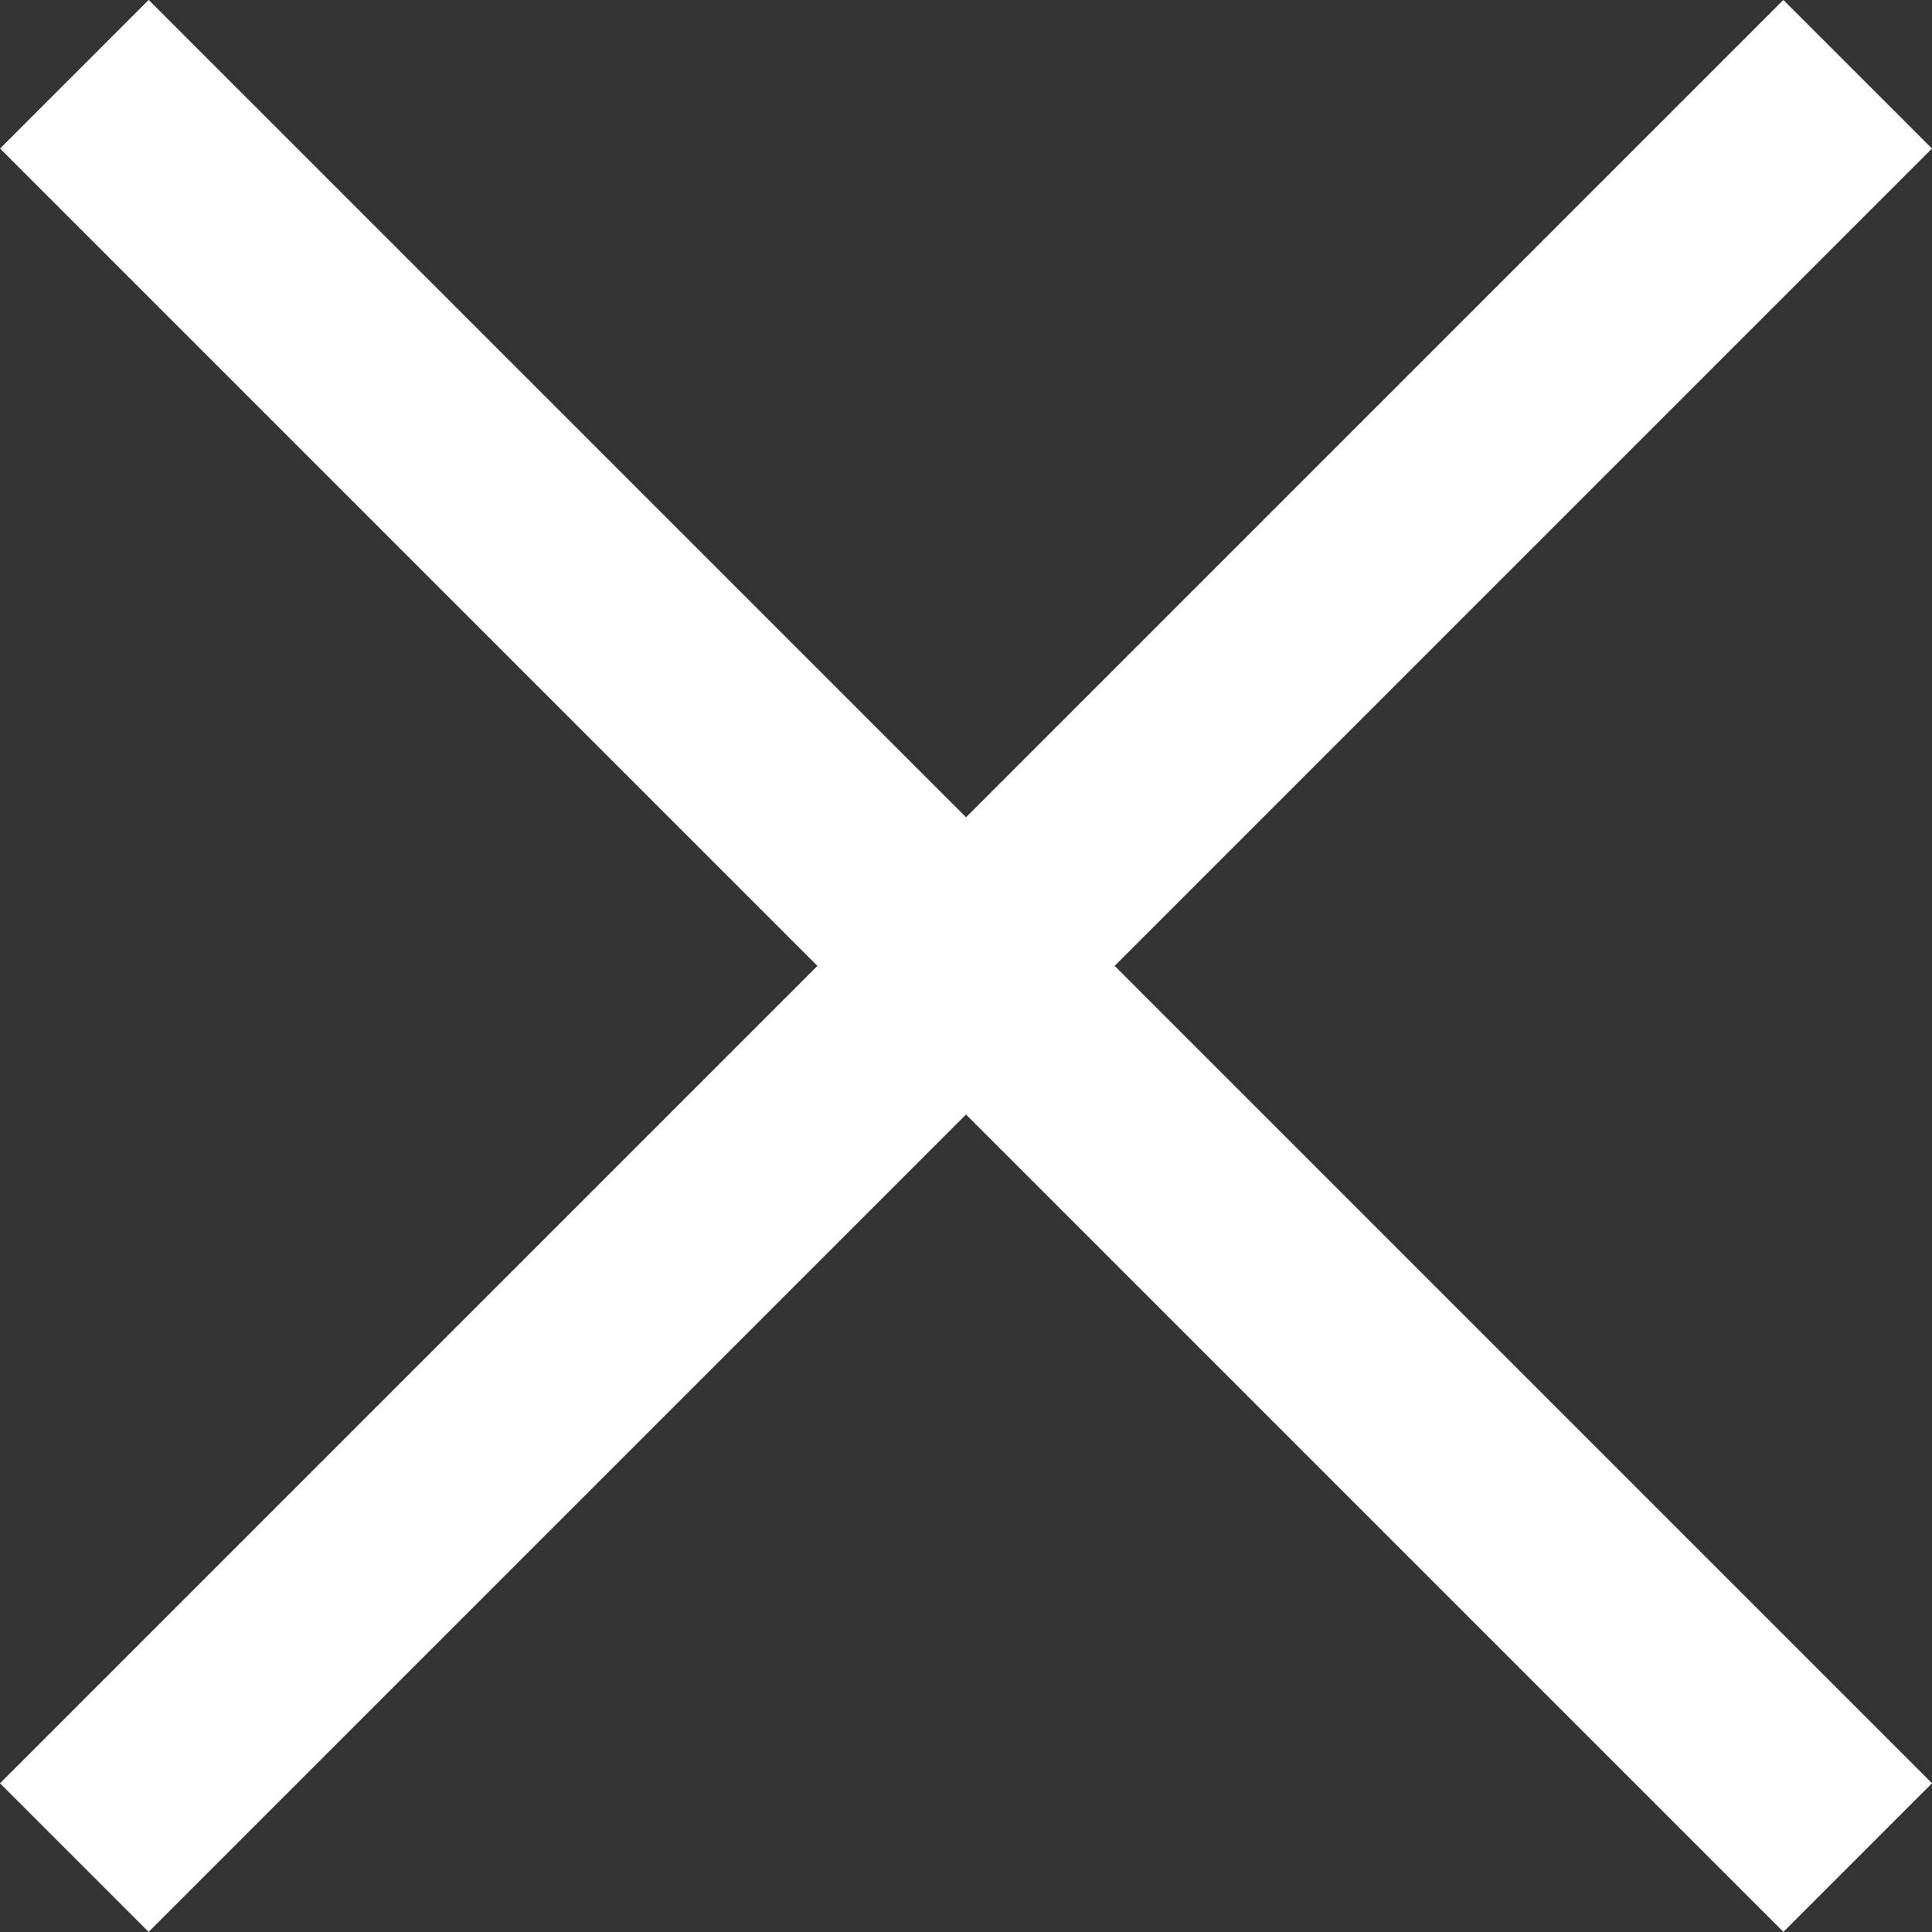
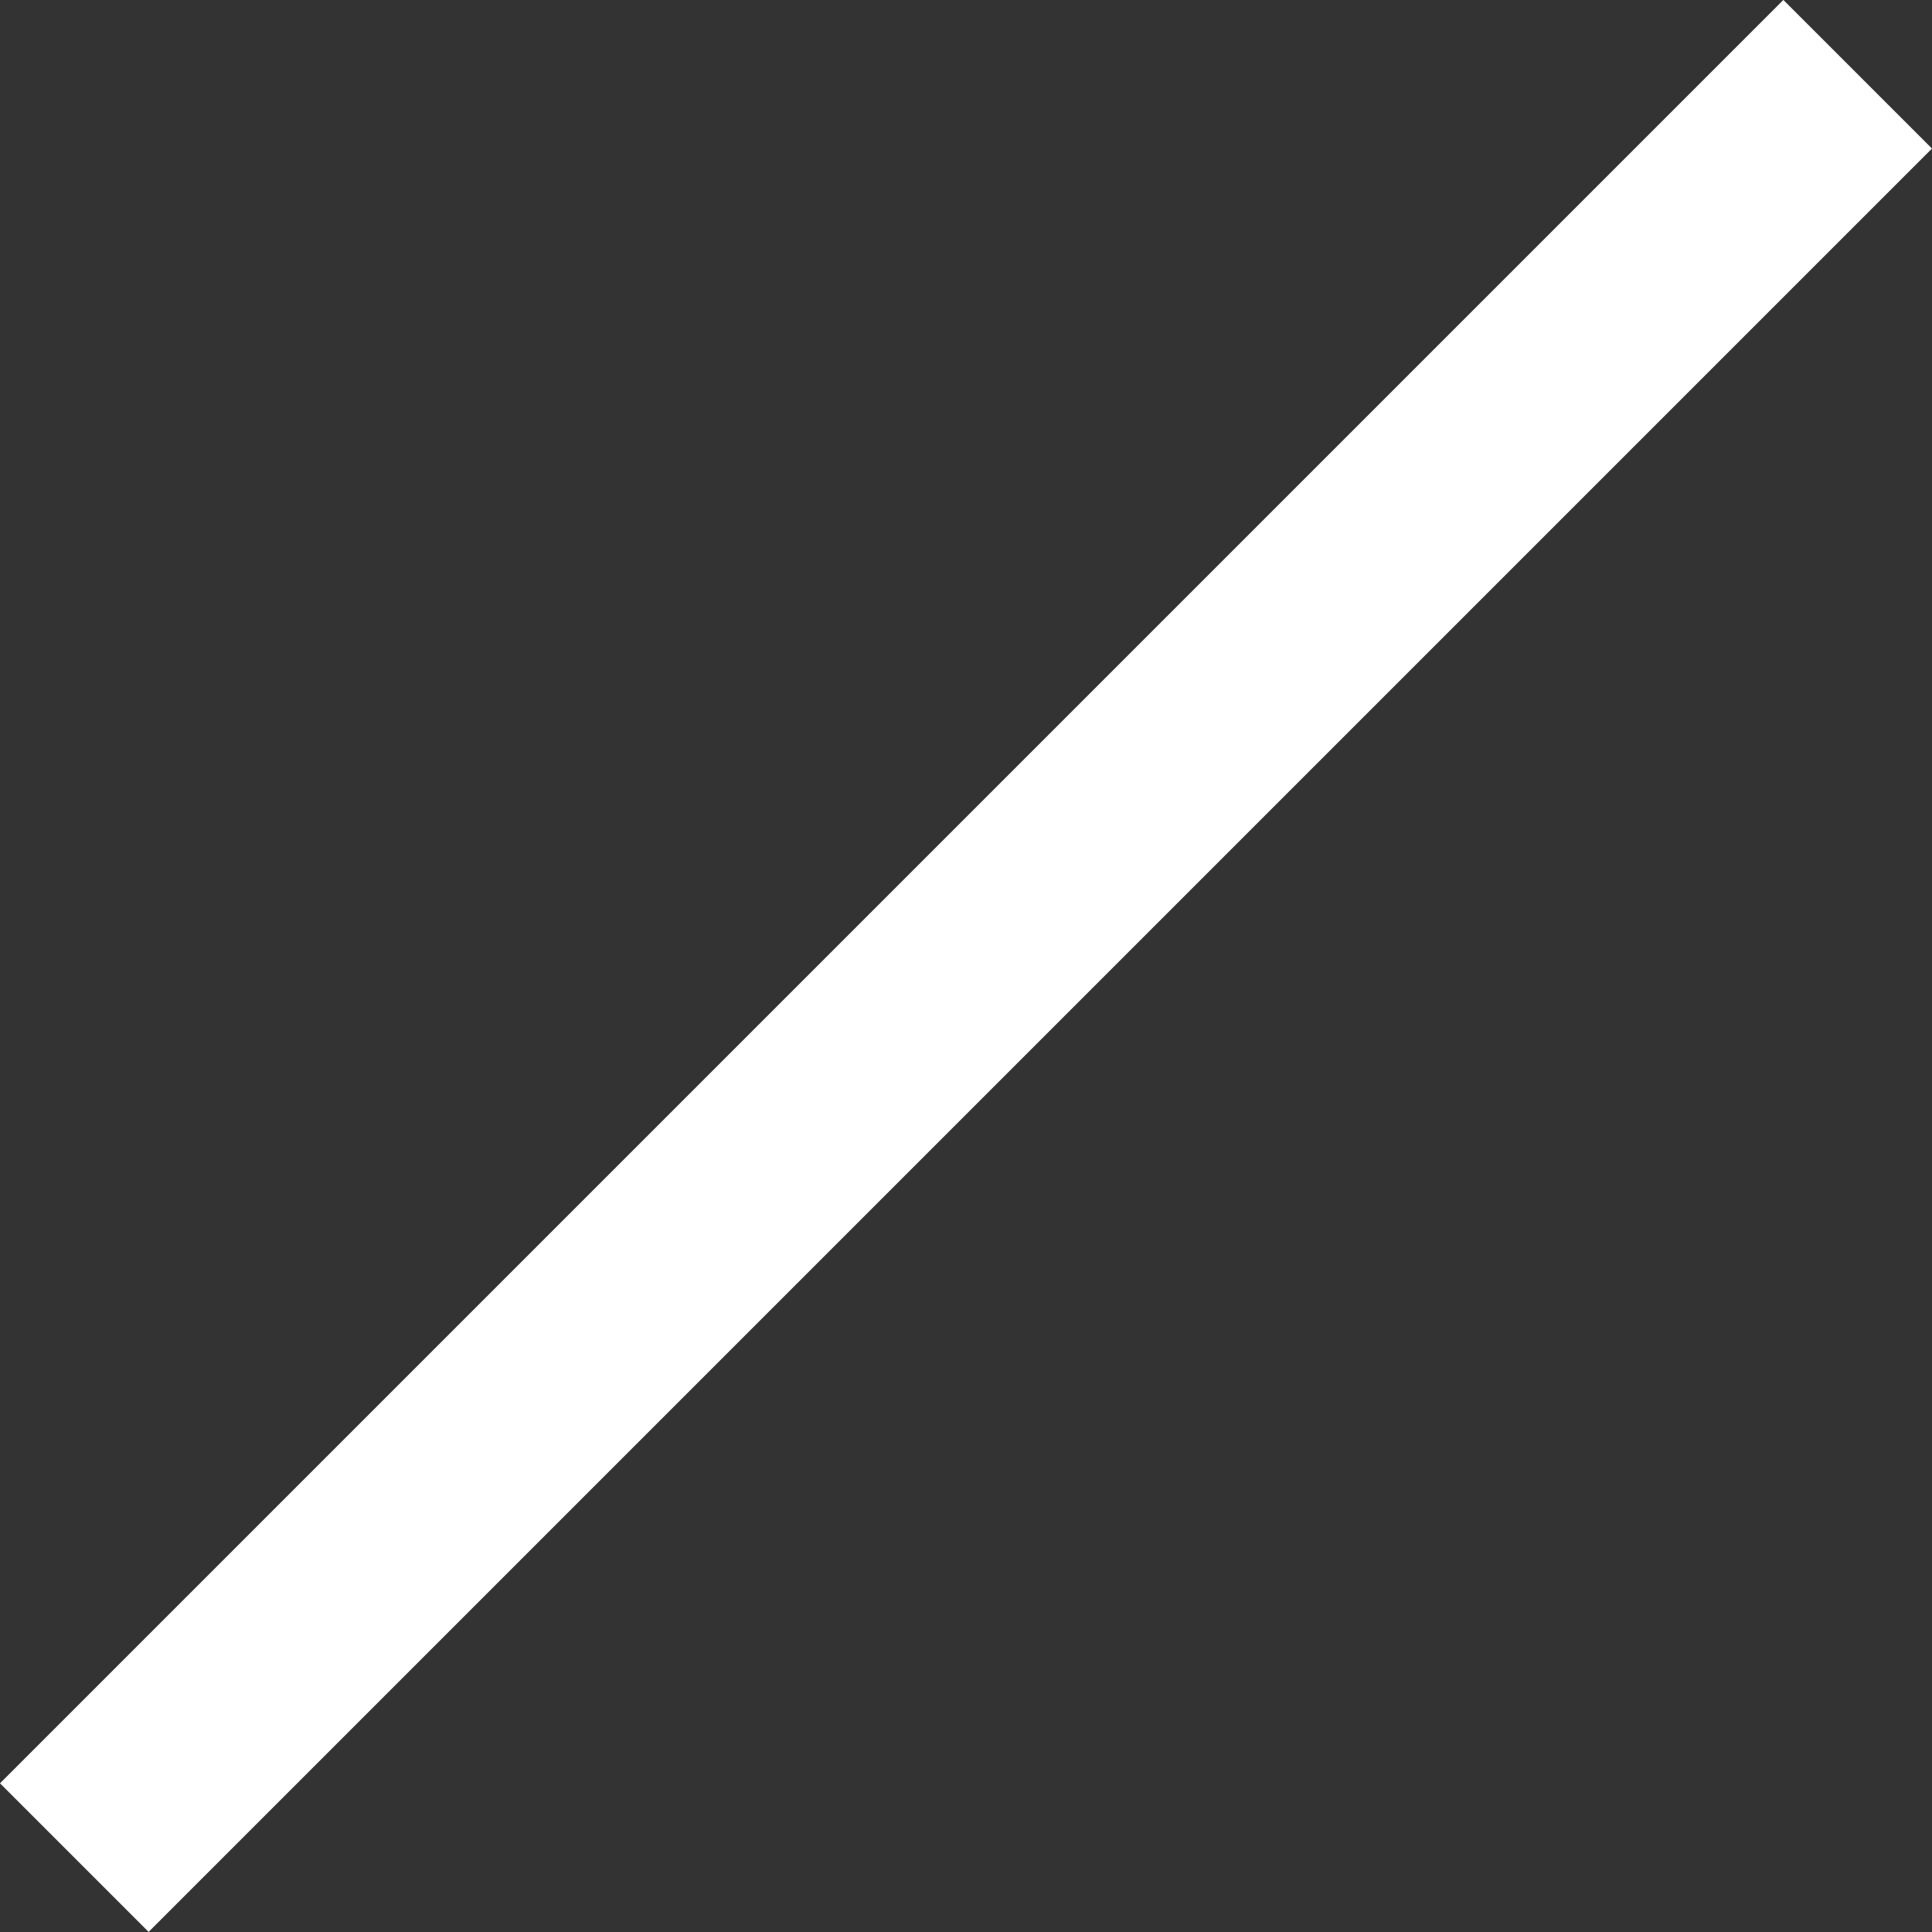
<svg xmlns="http://www.w3.org/2000/svg" width="18.385" height="18.385" viewBox="0 0 18.385 18.385">
  <rect x="0" y="0" width="18.385" height="18.385" fill="#333333" stroke="none" />
  <g transform="translate(-1456.807 -153.808)">
    <rect width="24" height="2" transform="translate(1456.807 170.778) rotate(-45)" fill="#fff" />
-     <rect width="24" height="2" transform="translate(1473.778 172.192) rotate(-135)" fill="#fff" />
  </g>
</svg>